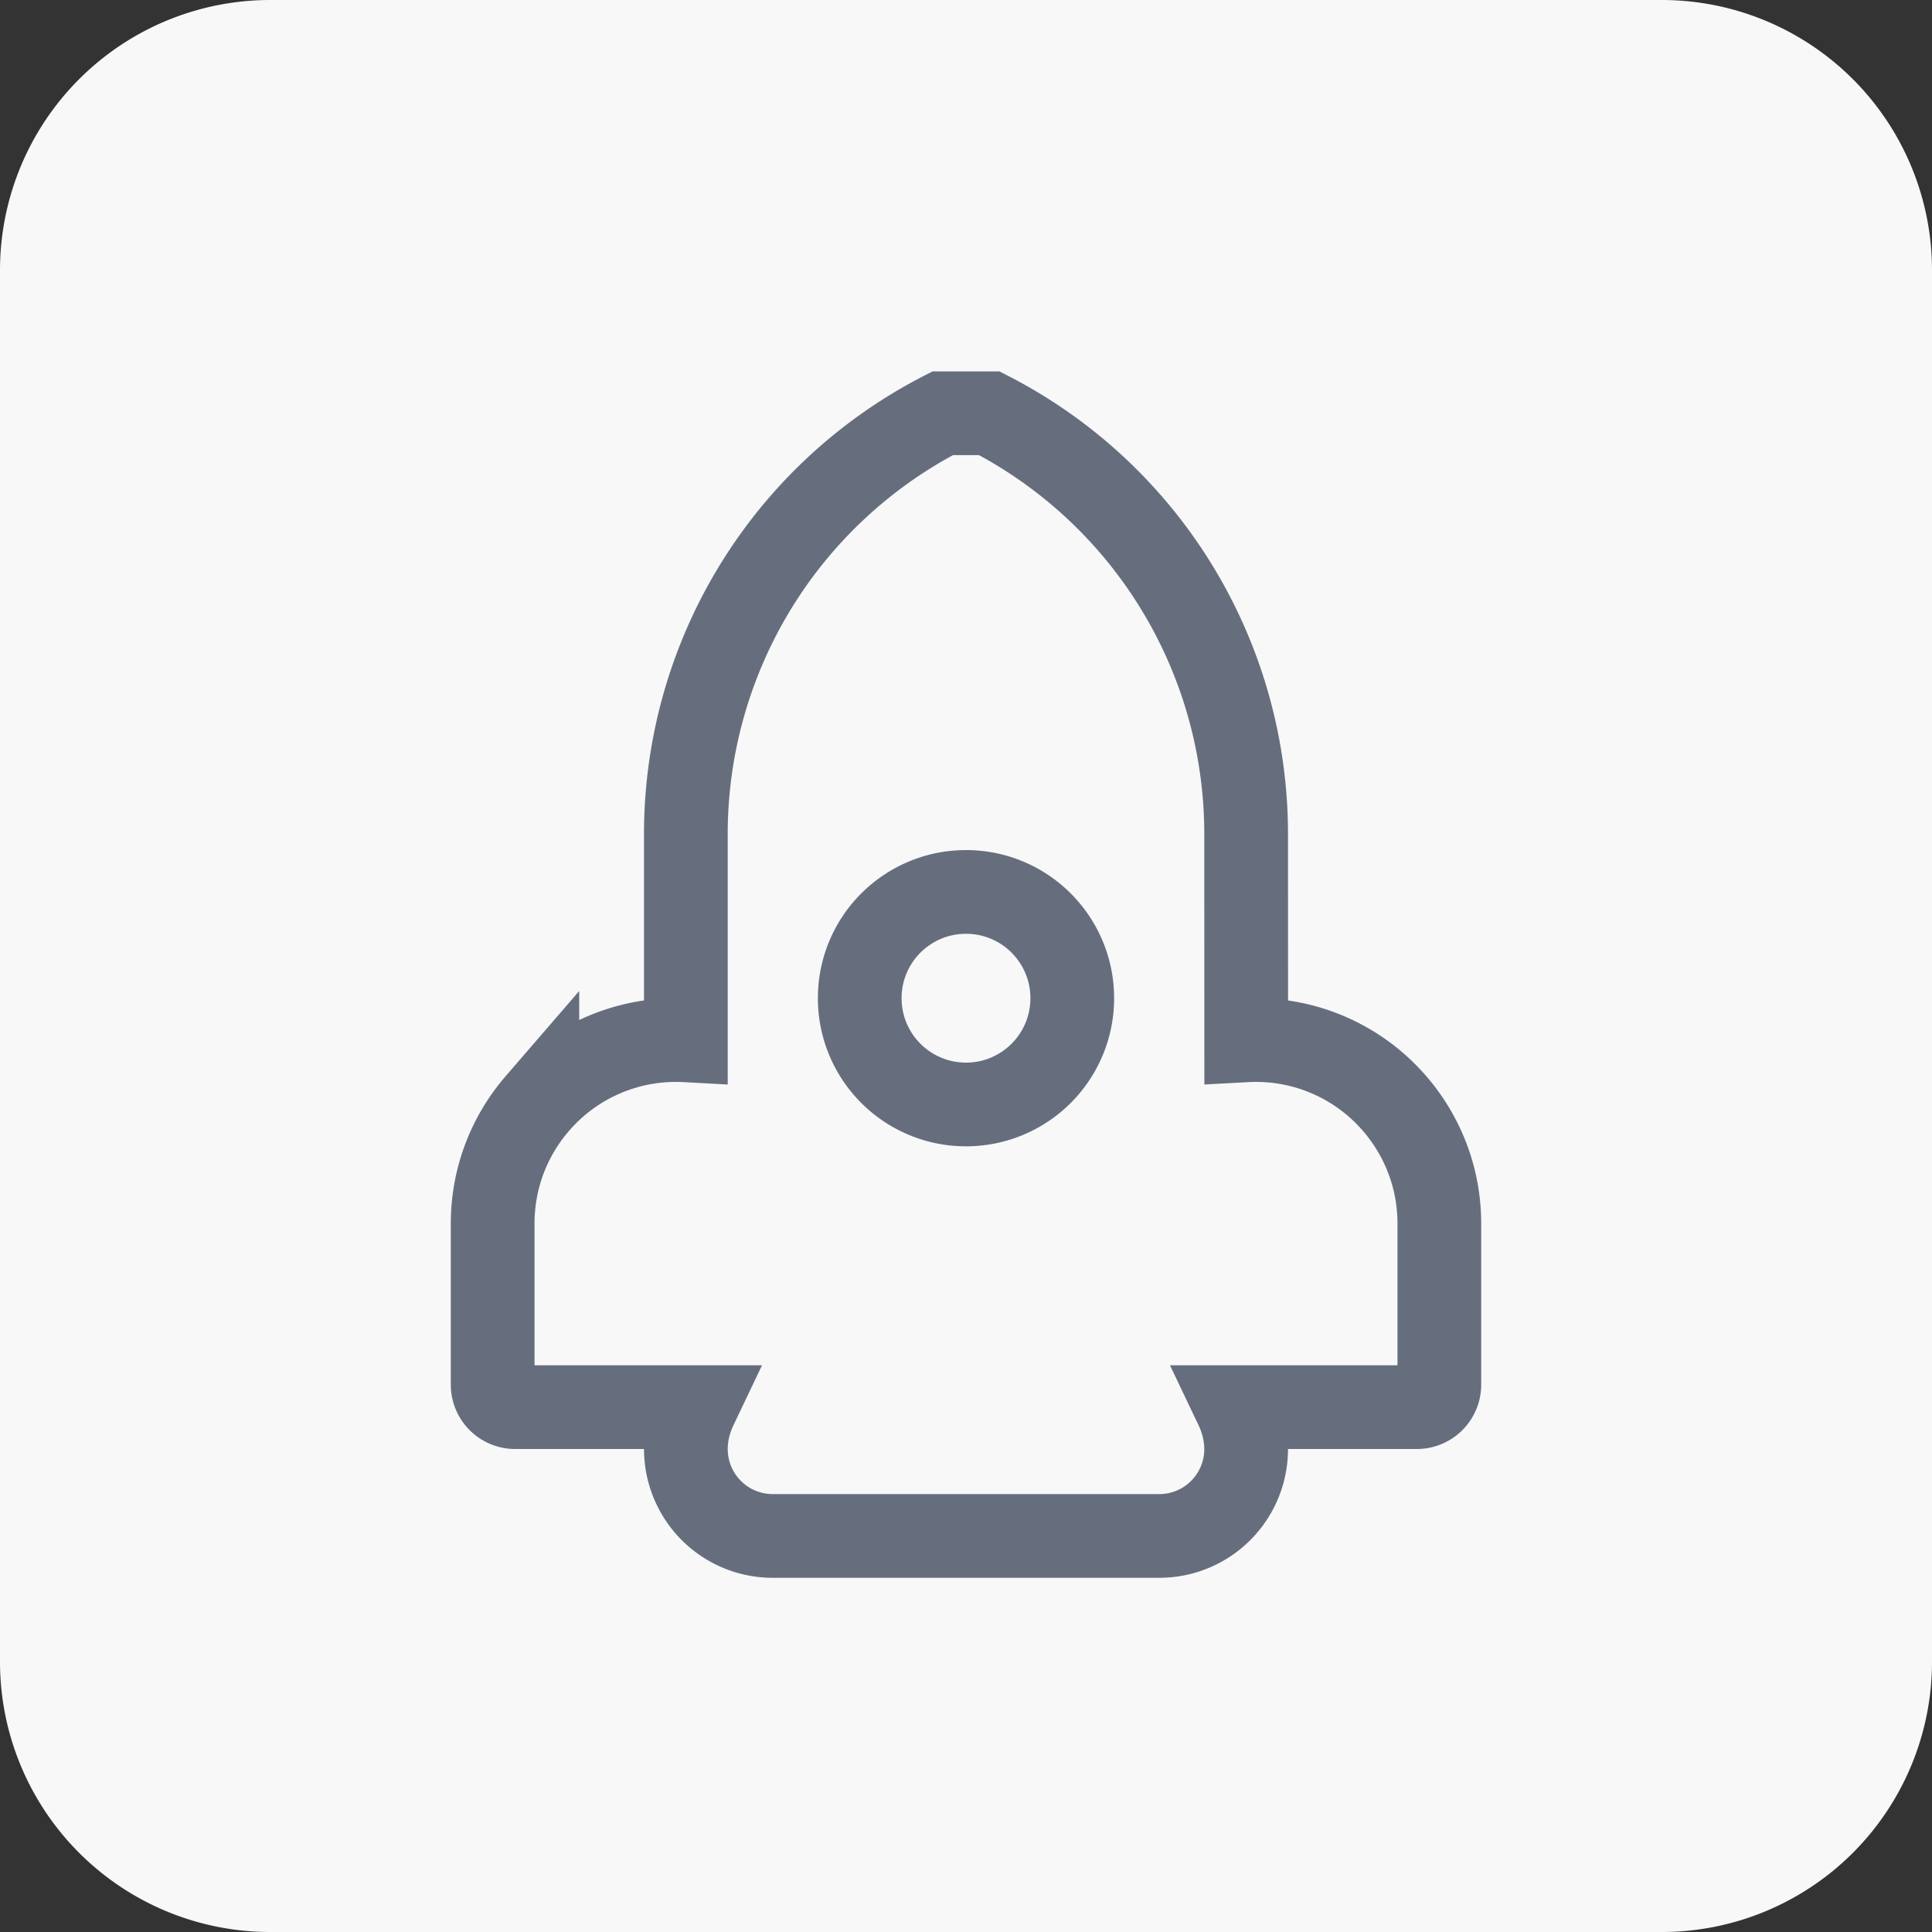
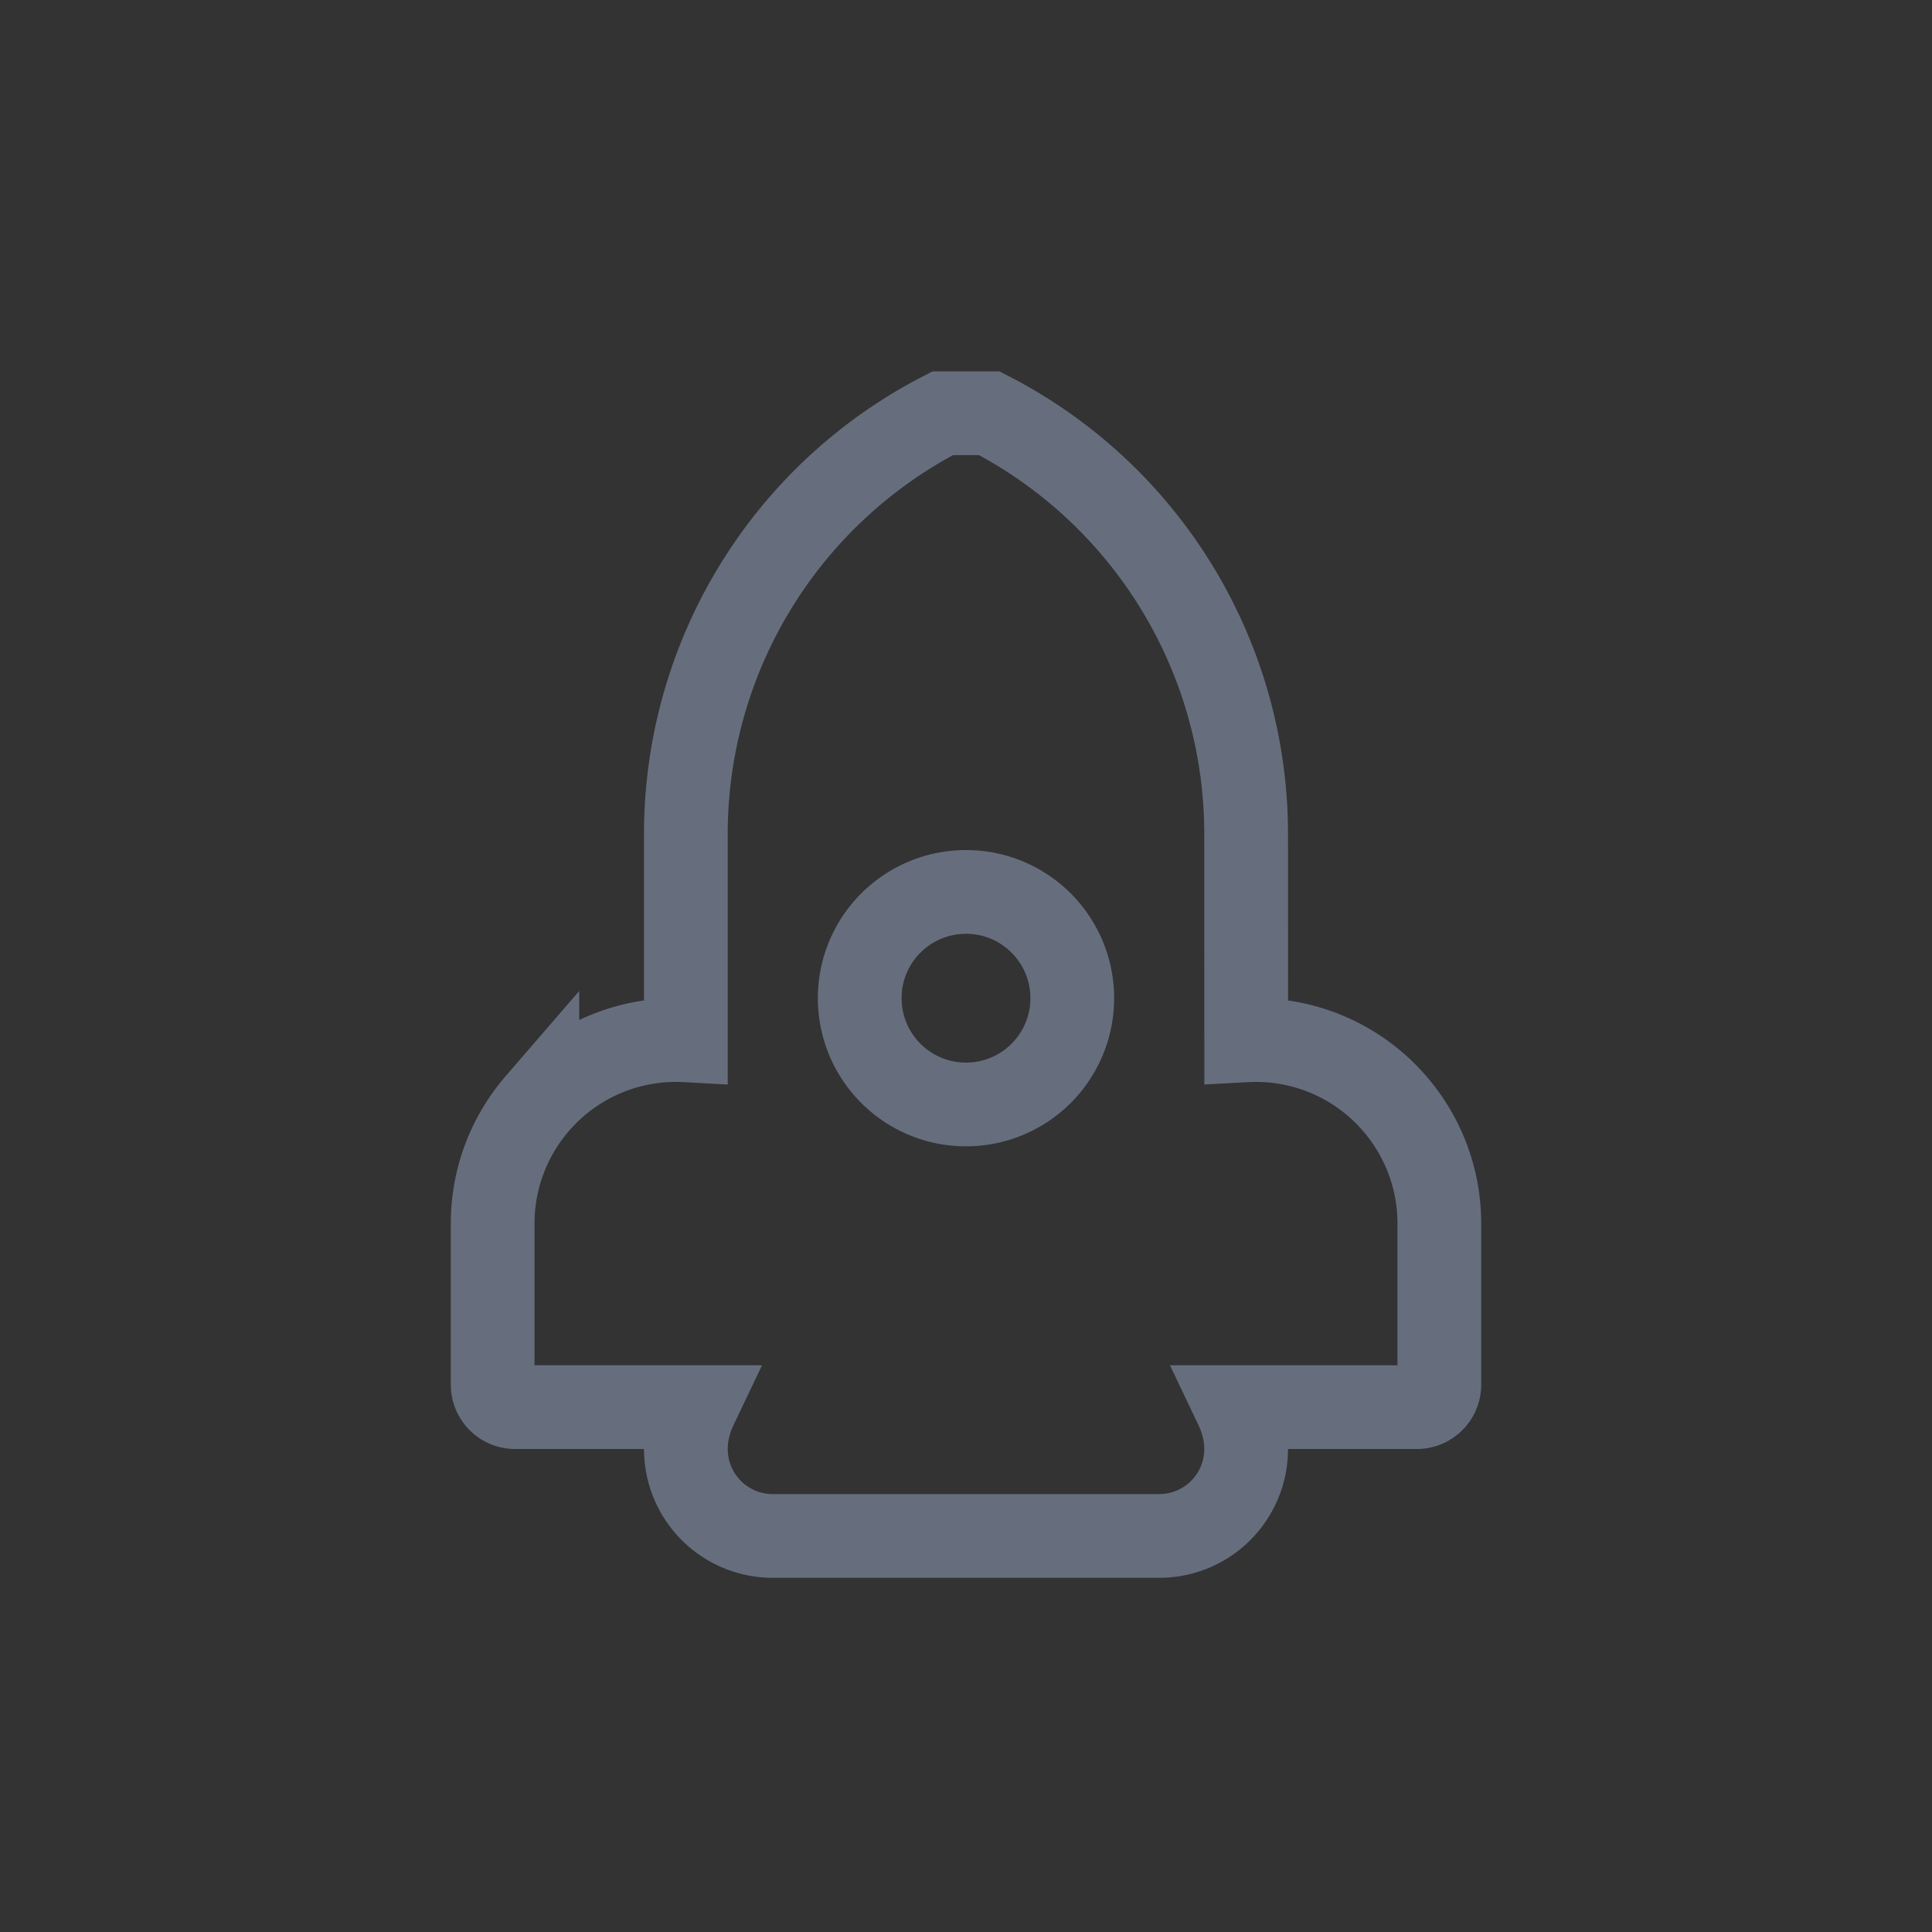
<svg xmlns="http://www.w3.org/2000/svg" width="30" height="30" viewBox="0 0 30 30">
  <rect x="0" y="0" width="30" height="30" fill="#333333" stroke="none" />
  <g fill="none" fill-rule="evenodd">
-     <path d="M25.804 30H4.196A4.196 4.196 0 0 1 0 25.804V4.196A4.196 4.196 0 0 1 4.196 0h21.608A4.196 4.196 0 0 1 30 4.196v21.608A4.196 4.196 0 0 1 25.804 30z" fill="#F8F8F8" fill-rule="nonzero" />
    <path d="M15.362 6.417a7.344 7.344 0 0 1 3.988 6.536l.001 3.201a2.842 2.842 0 0 1 2.305.982c.432.5.694 1.151.694 1.864v2.5a.349.349 0 0 1-.35.35h-2.803c.293.615.139 1.223-.242 1.605a1.346 1.346 0 0 1-.955.395h-6c-.373 0-.71-.151-.955-.395-.38-.382-.535-.99-.242-1.605H8a.349.349 0 0 1-.35-.35V19c0-.713.262-1.365.694-1.865a2.842 2.842 0 0 1 2.306-.981v-3.2a7.344 7.344 0 0 1 3.988-6.537h.724zM15 13.85c-.456 0-.868.185-1.167.483a1.645 1.645 0 0 0-.483 1.167c0 .456.185.868.483 1.167.299.298.711.483 1.167.483.456 0 .868-.185 1.167-.483.298-.299.483-.711.483-1.167 0-.456-.185-.868-.483-1.167A1.645 1.645 0 0 0 15 13.85z" stroke="#666E7E" stroke-width="1.3" />
  </g>
</svg>